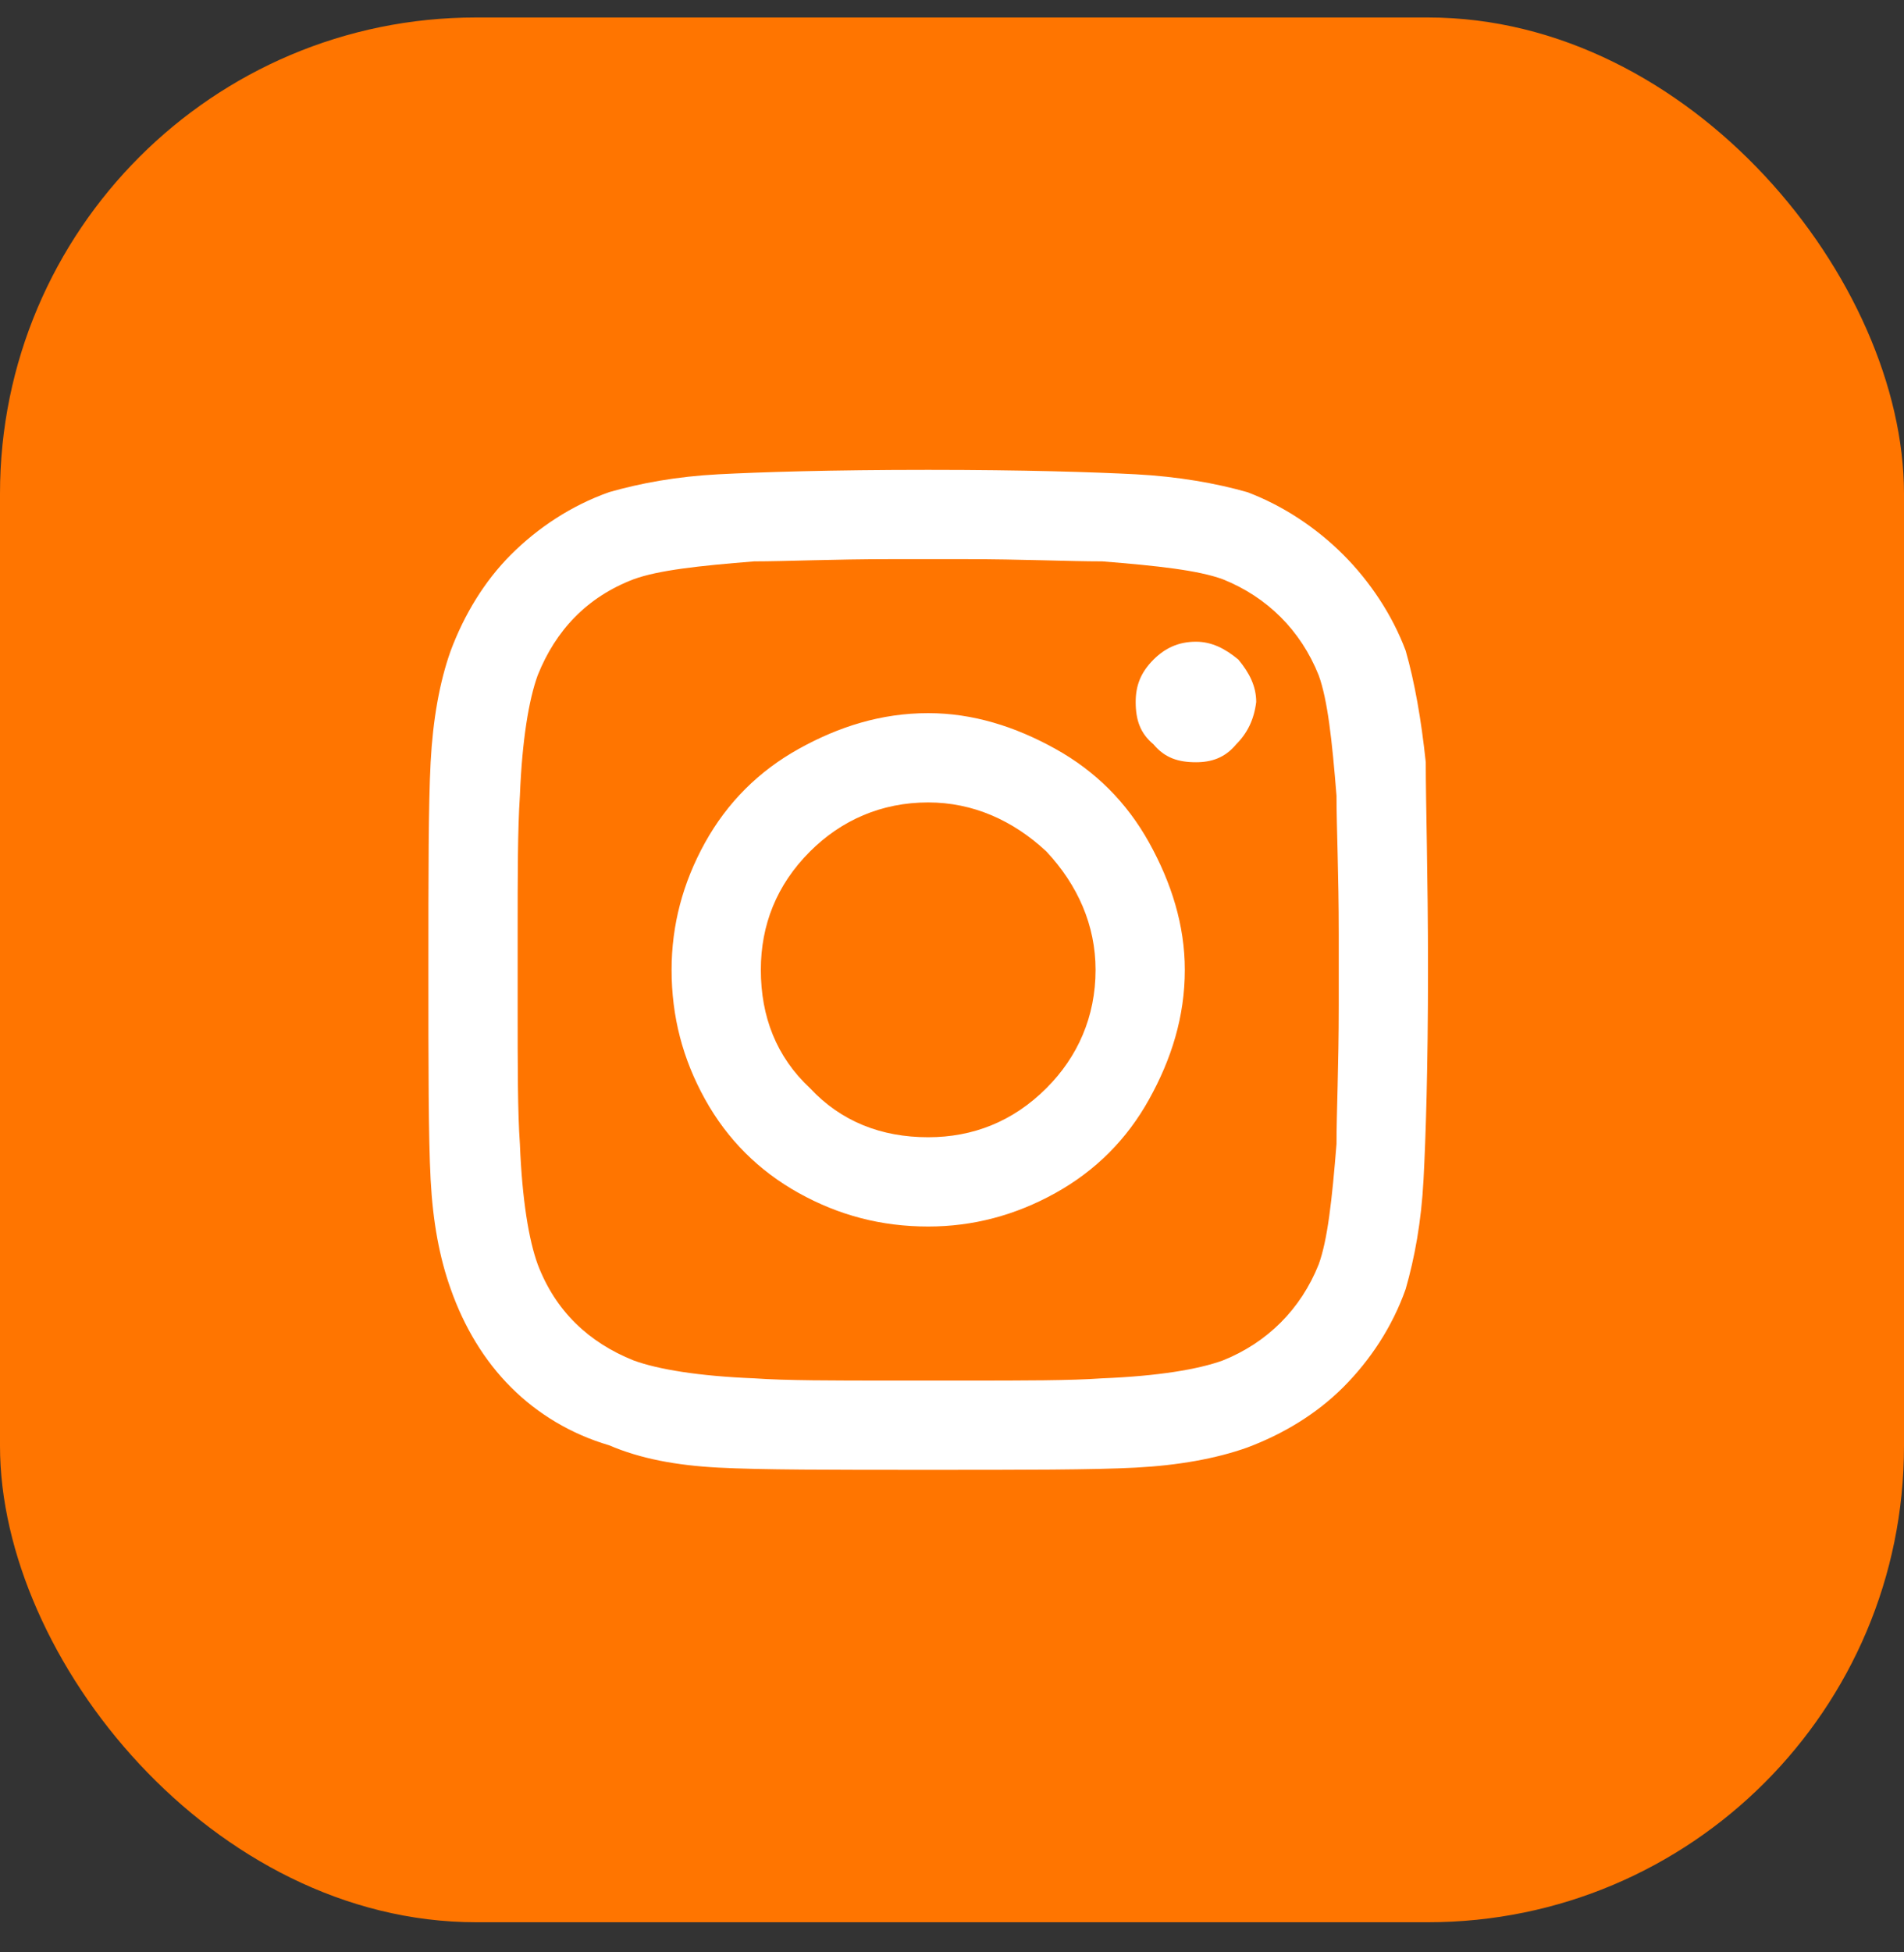
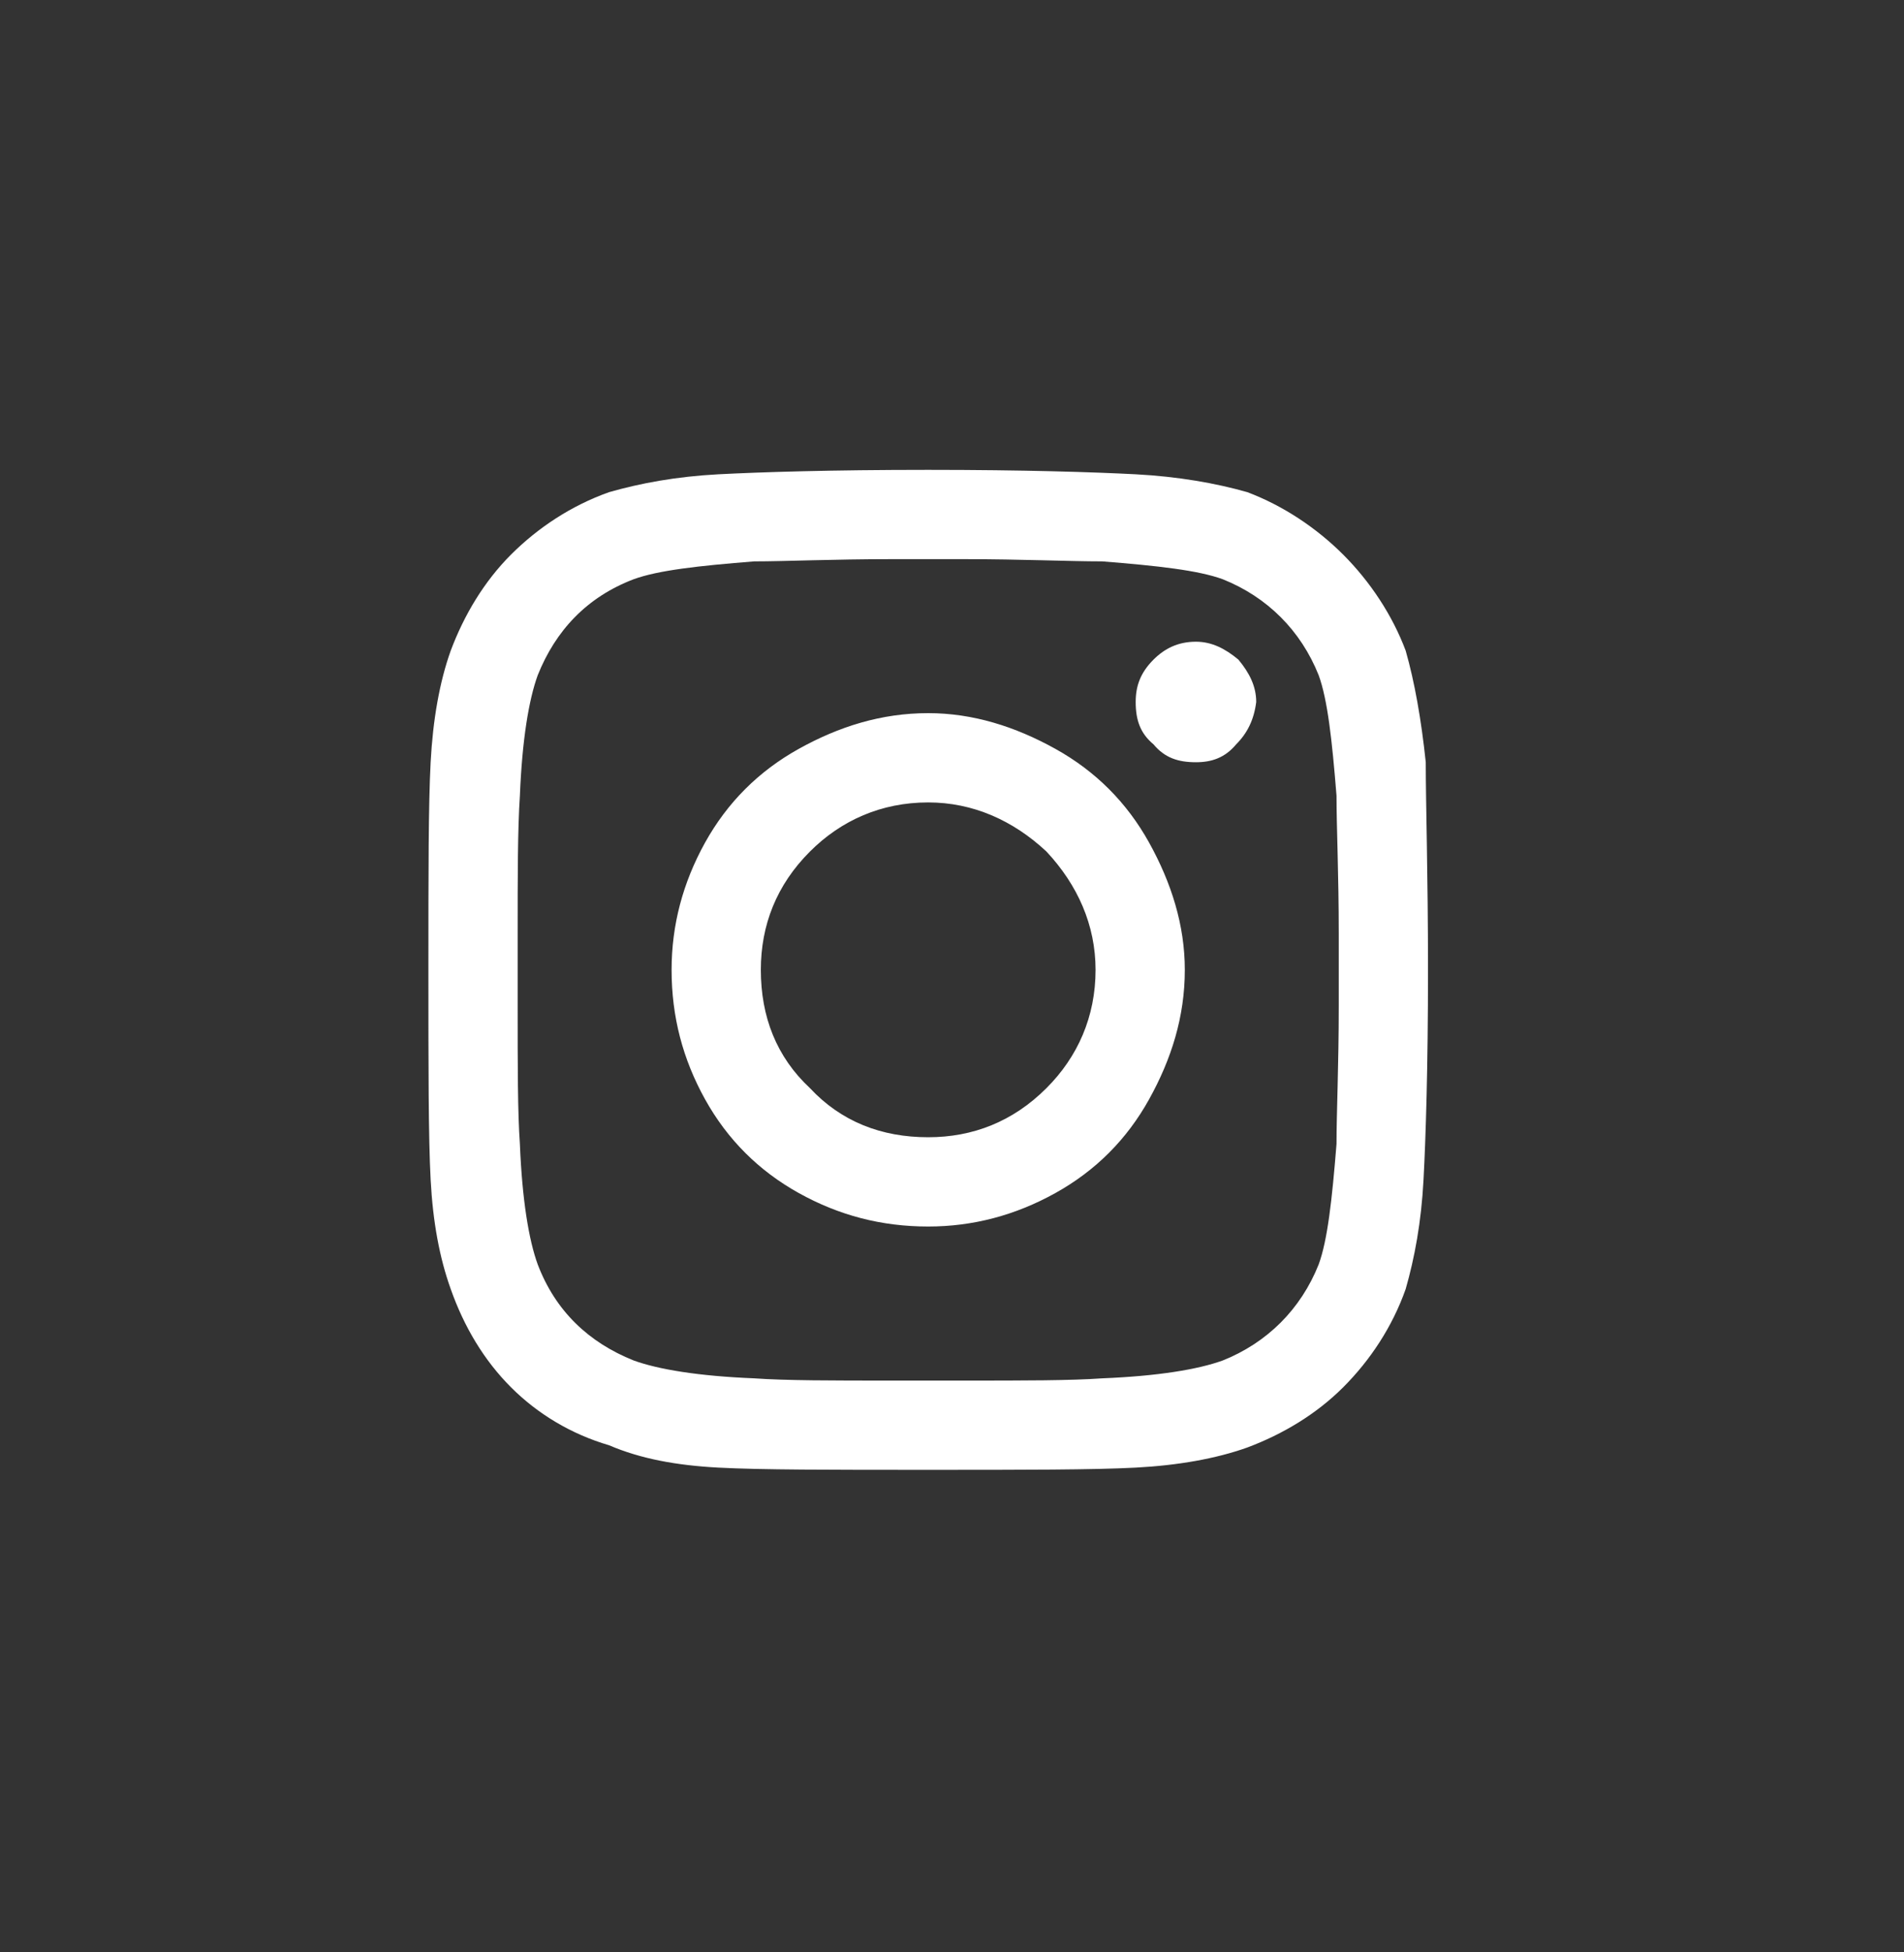
<svg xmlns="http://www.w3.org/2000/svg" width="40" height="41" viewBox="0 0 40 41" fill="none">
  <rect x="0" y="0" width="40" height="41" fill="#333333" stroke="none" />
-   <rect y="0.367" width="40" height="40" rx="10" fill="#FF7500" />
  <path d="M19.5 14.976C20.438 14.976 21.328 15.257 22.172 15.726C23.016 16.195 23.672 16.851 24.141 17.695C24.609 18.539 24.891 19.429 24.891 20.367C24.891 21.351 24.609 22.242 24.141 23.085C23.672 23.929 23.016 24.585 22.172 25.054C21.328 25.523 20.438 25.757 19.5 25.757C18.516 25.757 17.625 25.523 16.781 25.054C15.938 24.585 15.281 23.929 14.812 23.085C14.344 22.242 14.109 21.351 14.109 20.367C14.109 19.429 14.344 18.539 14.812 17.695C15.281 16.851 15.938 16.195 16.781 15.726C17.625 15.257 18.516 14.976 19.5 14.976ZM19.5 23.882C20.438 23.882 21.281 23.554 21.984 22.851C22.641 22.195 23.016 21.351 23.016 20.367C23.016 19.429 22.641 18.585 21.984 17.882C21.281 17.226 20.438 16.851 19.5 16.851C18.516 16.851 17.672 17.226 17.016 17.882C16.312 18.585 15.984 19.429 15.984 20.367C15.984 21.351 16.312 22.195 17.016 22.851C17.672 23.554 18.516 23.882 19.5 23.882ZM26.391 14.742C26.391 14.414 26.25 14.132 26.016 13.851C25.734 13.617 25.453 13.476 25.125 13.476C24.75 13.476 24.469 13.617 24.234 13.851C23.953 14.132 23.859 14.414 23.859 14.742C23.859 15.117 23.953 15.398 24.234 15.632C24.469 15.914 24.75 16.007 25.125 16.007C25.453 16.007 25.734 15.914 25.969 15.632C26.203 15.398 26.344 15.117 26.391 14.742ZM29.953 16.007C29.953 16.898 30 18.351 30 20.367C30 22.429 29.953 23.882 29.906 24.773C29.859 25.664 29.719 26.414 29.531 27.07C29.25 27.867 28.781 28.57 28.219 29.132C27.656 29.695 26.953 30.117 26.203 30.398C25.547 30.632 24.75 30.773 23.859 30.82C22.969 30.867 21.516 30.867 19.5 30.867C17.438 30.867 15.984 30.867 15.094 30.82C14.203 30.773 13.453 30.632 12.797 30.351C12 30.117 11.297 29.695 10.734 29.132C10.172 28.57 9.75 27.867 9.469 27.07C9.234 26.414 9.094 25.664 9.047 24.773C9 23.882 9 22.429 9 20.367C9 18.351 9 16.898 9.047 16.007C9.094 15.117 9.234 14.32 9.469 13.664C9.75 12.914 10.172 12.21 10.734 11.648C11.297 11.085 12 10.617 12.797 10.335C13.453 10.148 14.203 10.007 15.094 9.96C15.984 9.914 17.438 9.867 19.5 9.867C21.516 9.867 22.969 9.914 23.859 9.96C24.75 10.007 25.547 10.148 26.203 10.335C26.953 10.617 27.656 11.085 28.219 11.648C28.781 12.21 29.25 12.914 29.531 13.664C29.719 14.32 29.859 15.117 29.953 16.007ZM27.703 26.554C27.891 26.039 27.984 25.195 28.078 24.023C28.078 23.367 28.125 22.382 28.125 21.117V19.617C28.125 18.351 28.078 17.367 28.078 16.71C27.984 15.539 27.891 14.695 27.703 14.179C27.328 13.242 26.625 12.539 25.688 12.164C25.172 11.976 24.328 11.882 23.156 11.789C22.453 11.789 21.469 11.742 20.25 11.742H18.75C17.484 11.742 16.5 11.789 15.844 11.789C14.672 11.882 13.828 11.976 13.312 12.164C12.328 12.539 11.672 13.242 11.297 14.179C11.109 14.695 10.969 15.539 10.922 16.71C10.875 17.414 10.875 18.398 10.875 19.617V21.117C10.875 22.382 10.875 23.367 10.922 24.023C10.969 25.195 11.109 26.039 11.297 26.554C11.672 27.539 12.375 28.195 13.312 28.57C13.828 28.757 14.672 28.898 15.844 28.945C16.5 28.992 17.484 28.992 18.75 28.992H20.25C21.516 28.992 22.5 28.992 23.156 28.945C24.328 28.898 25.172 28.757 25.688 28.57C26.625 28.195 27.328 27.492 27.703 26.554Z" fill="white" />
</svg>